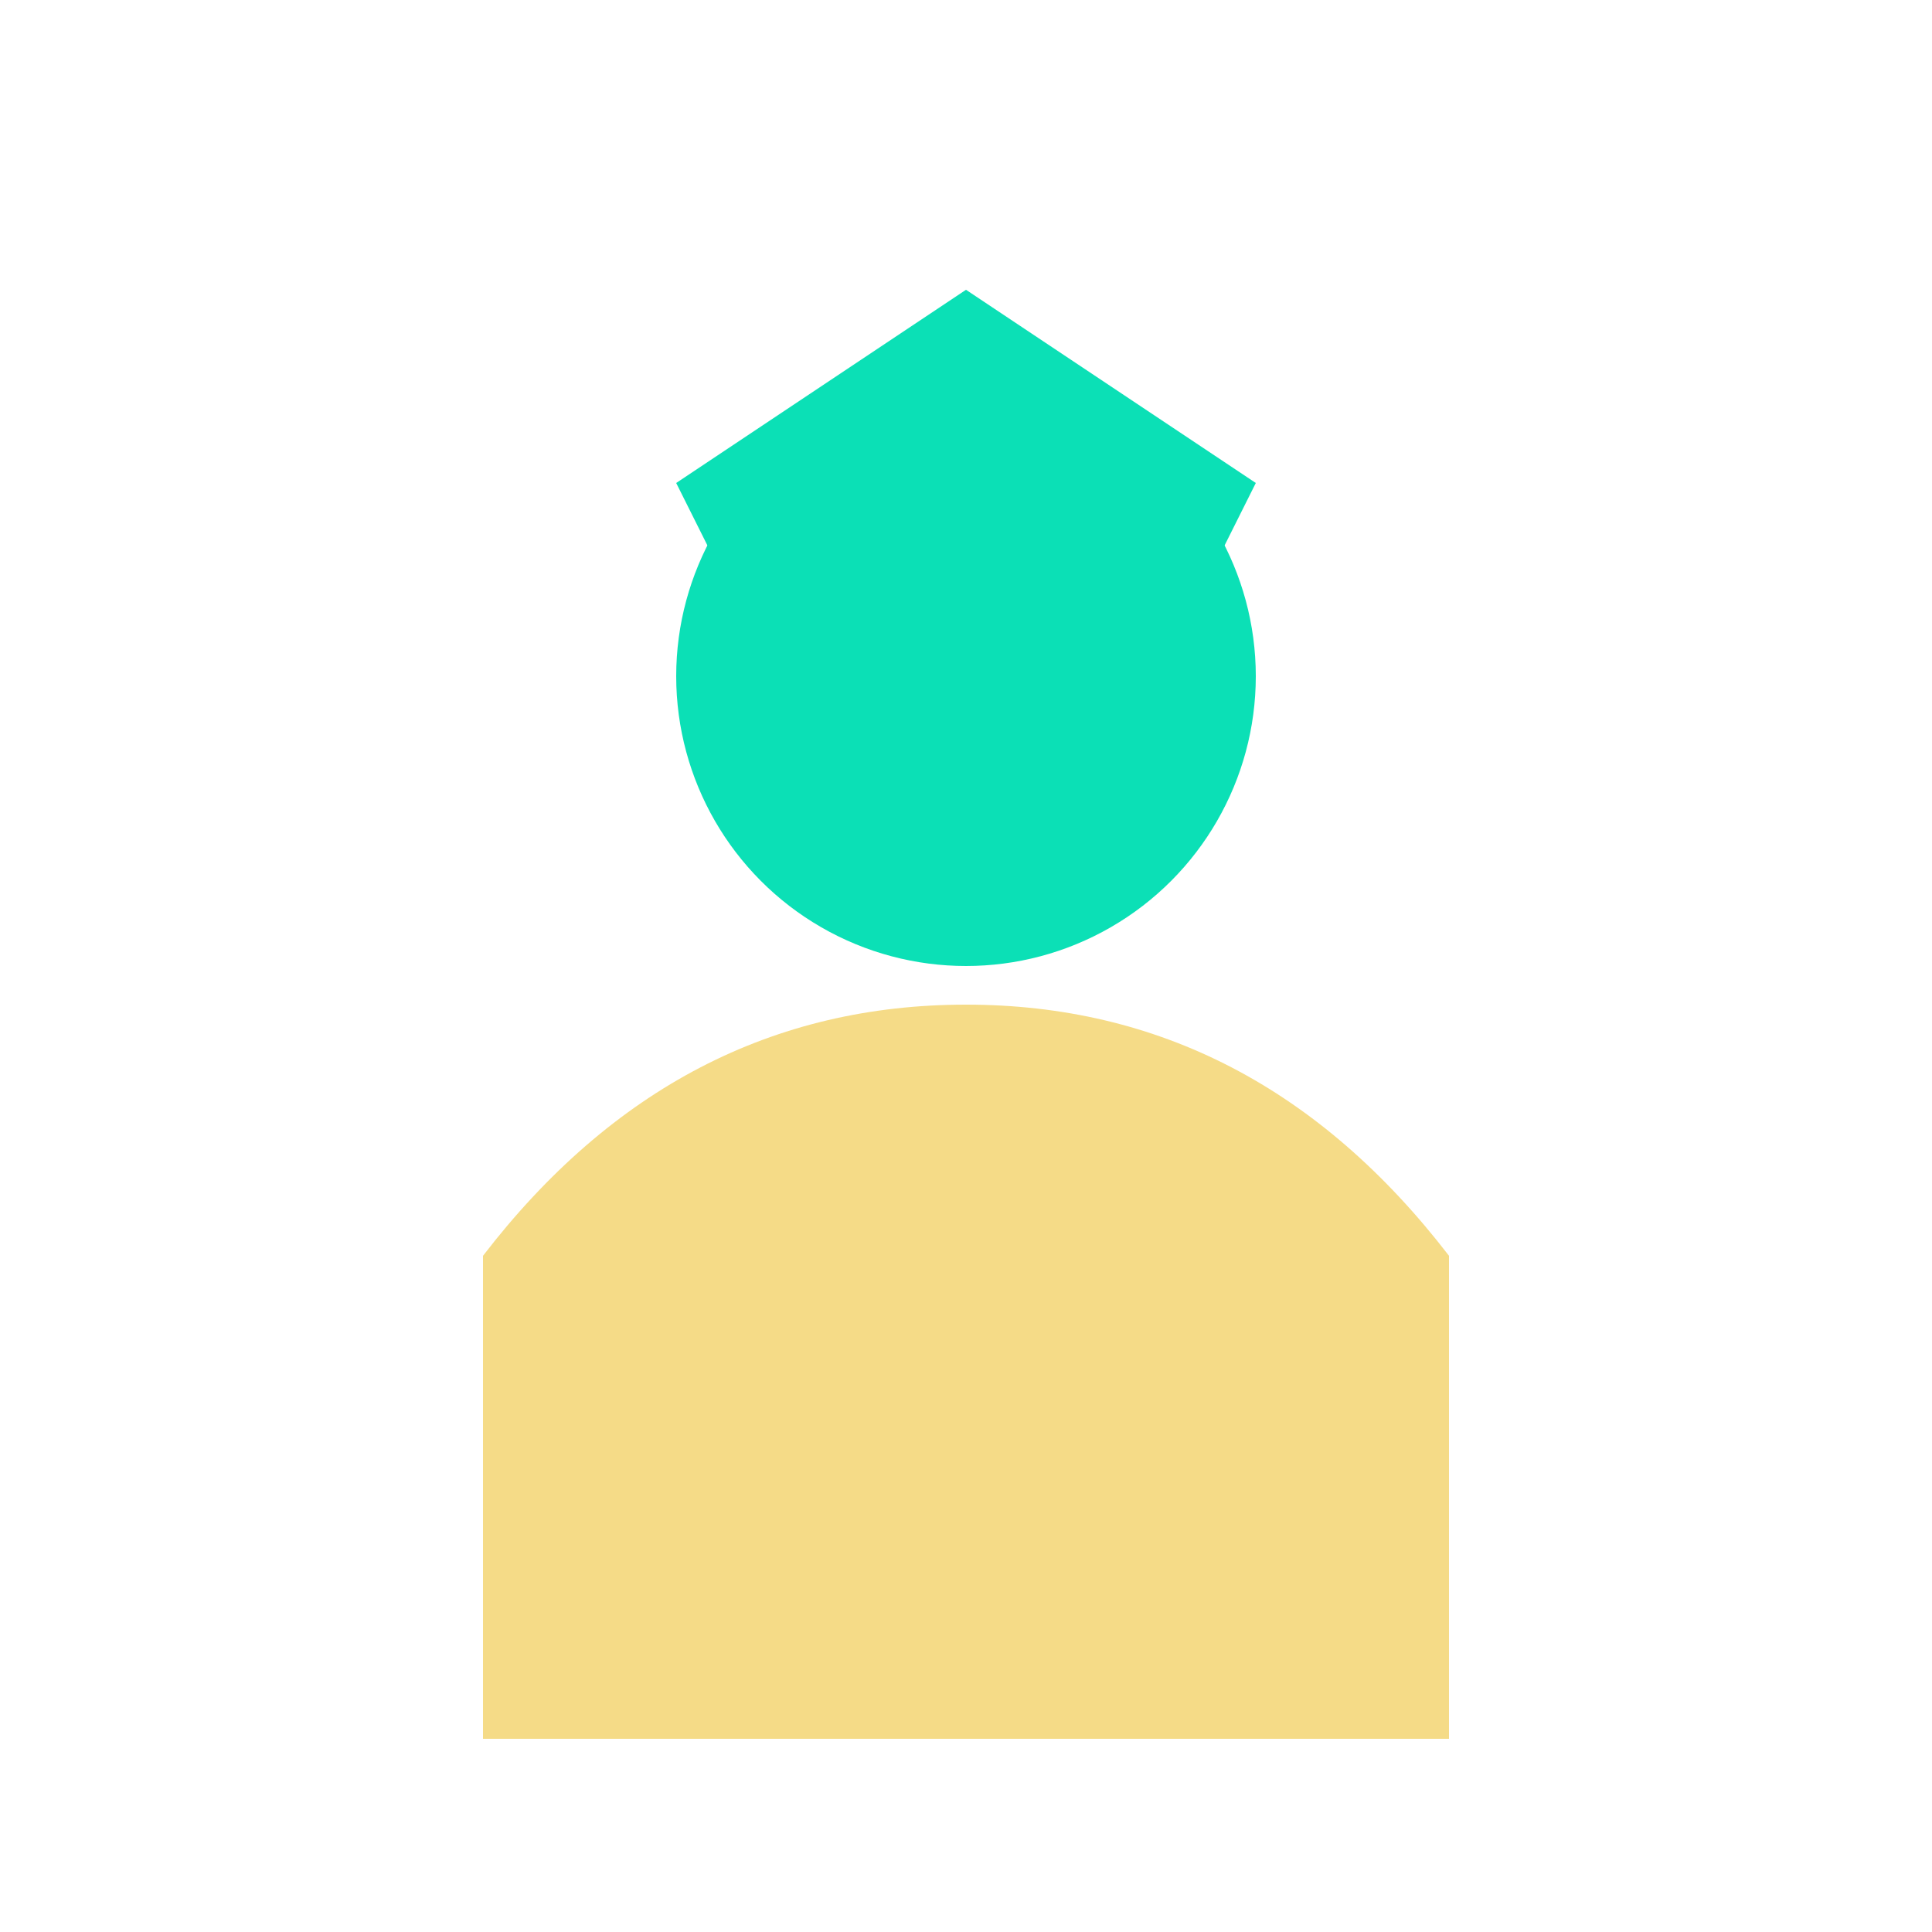
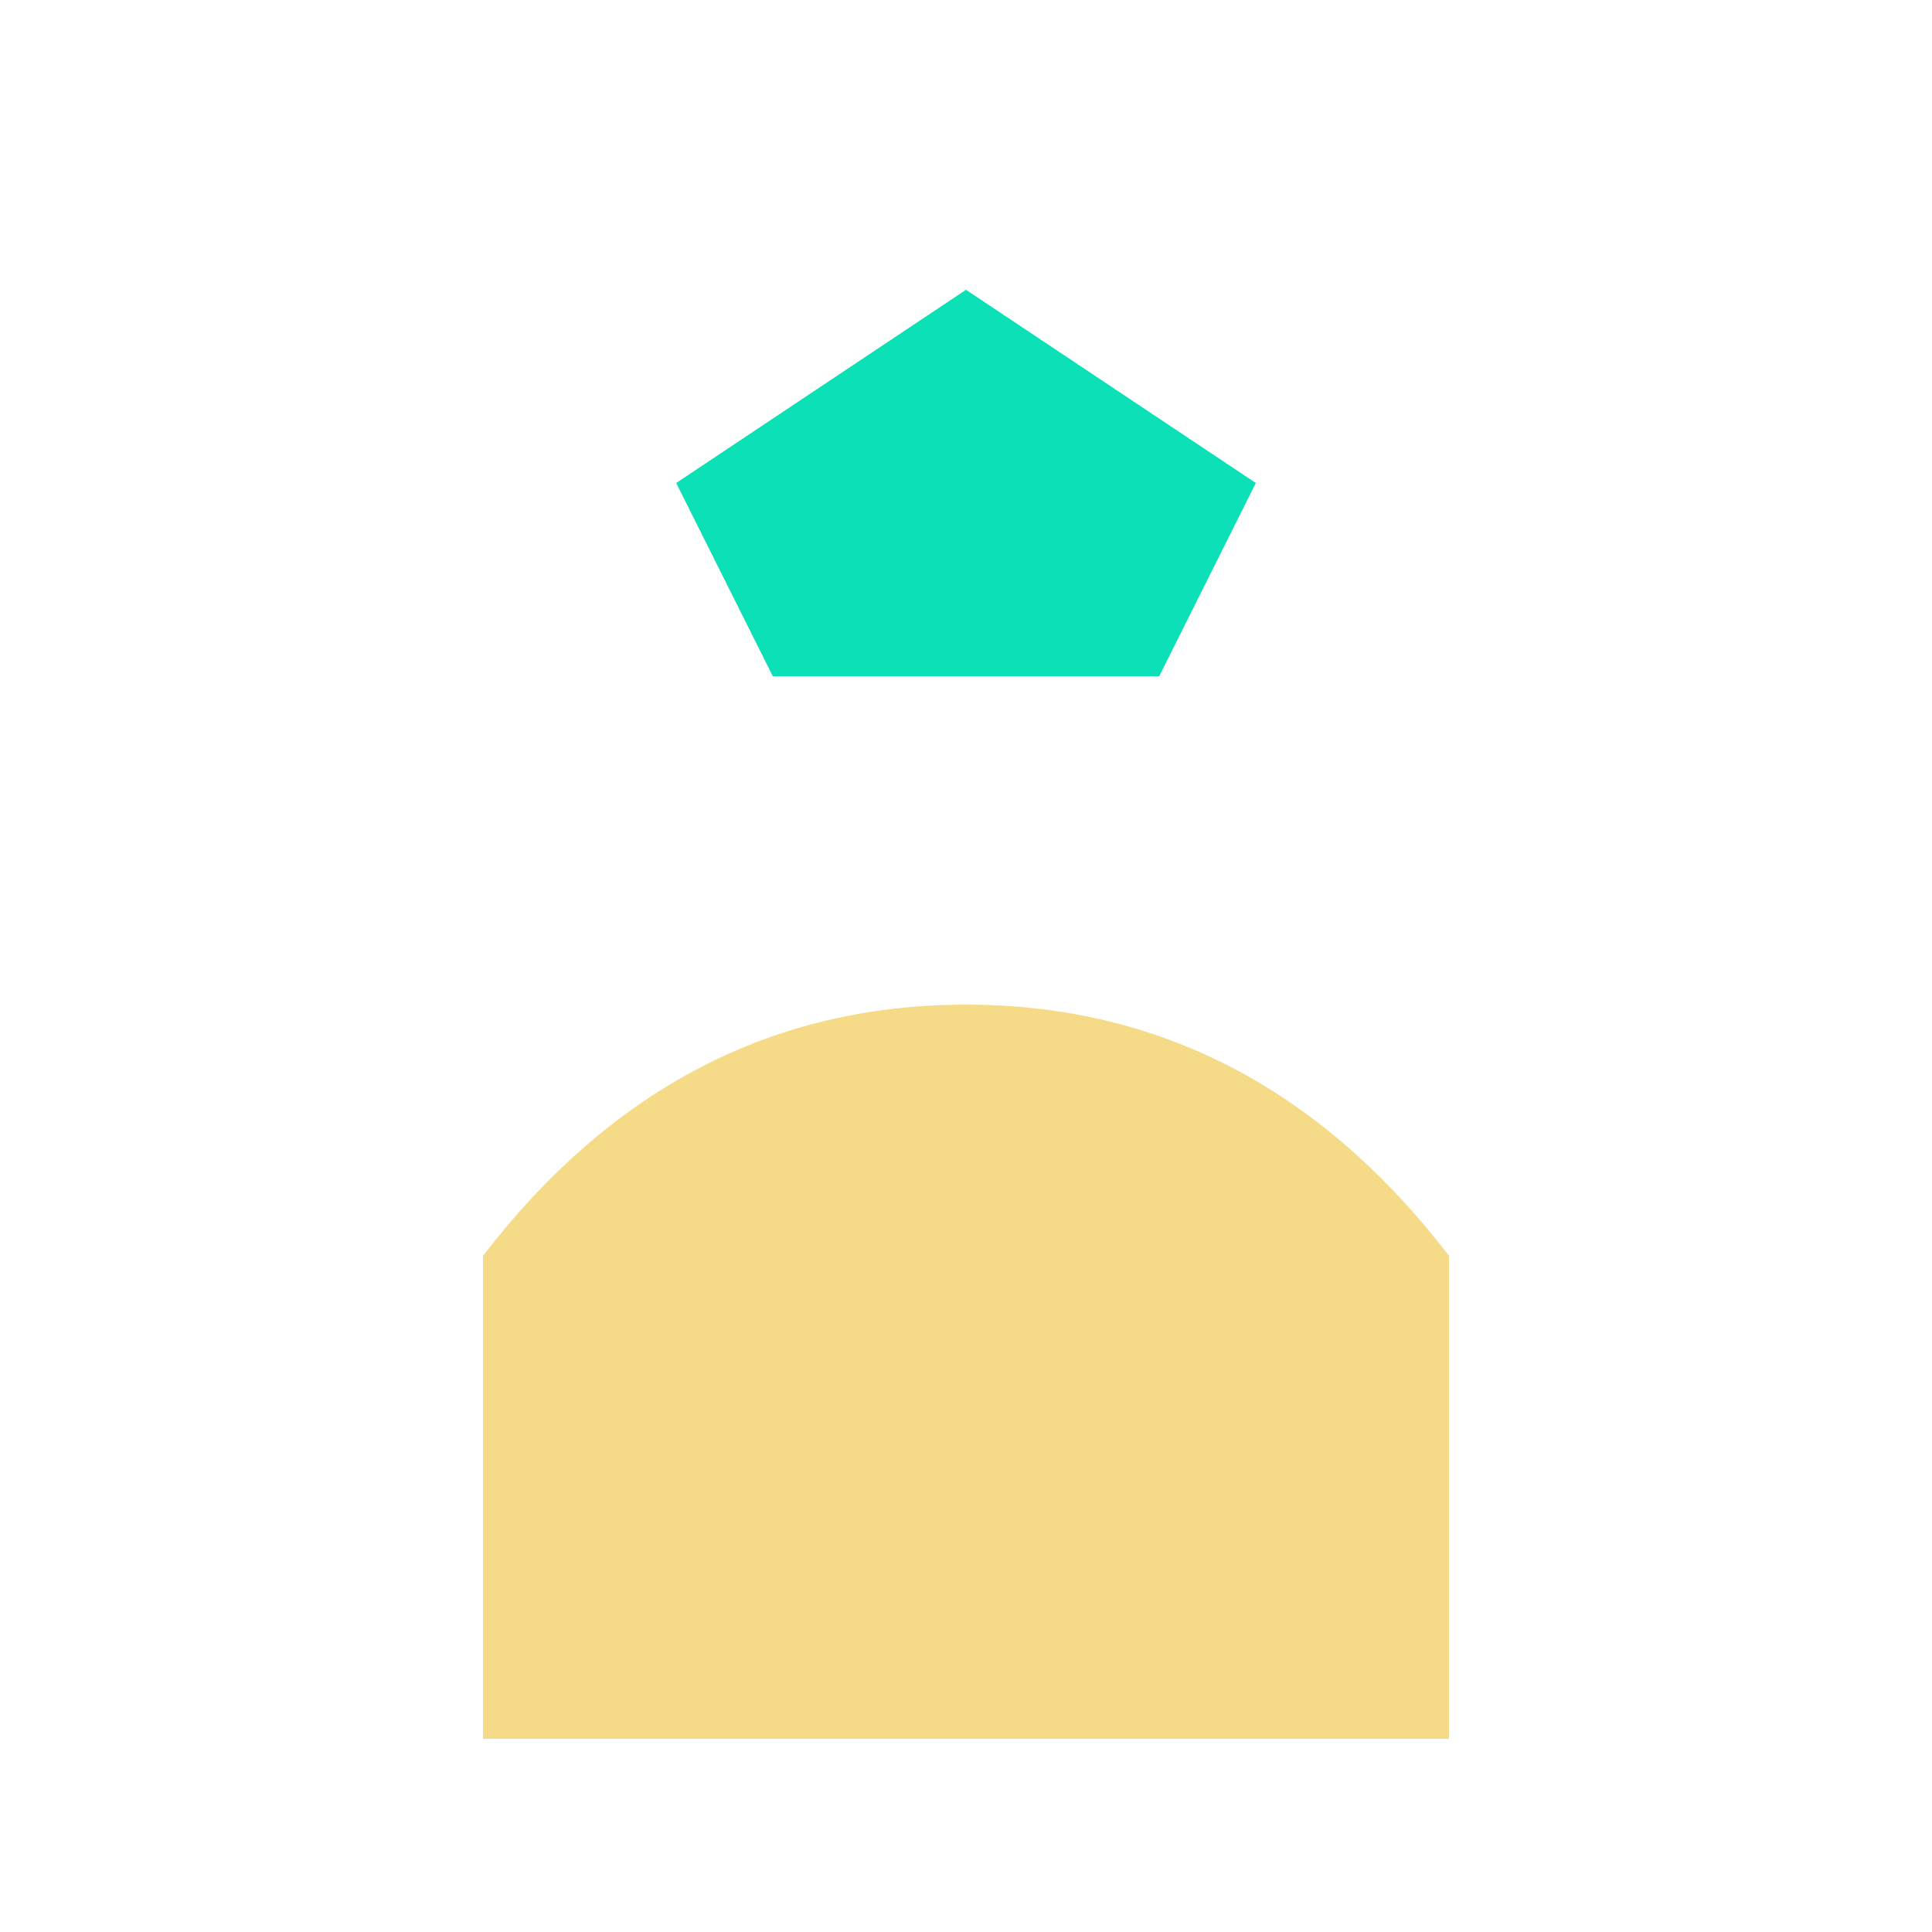
<svg xmlns="http://www.w3.org/2000/svg" viewBox="0 0 100 100">
-   <circle cx="50" cy="35" r="15" fill="#0be0b6" />
  <path d="M50 52 Q35 52 25 65 L25 90 L75 90 L75 65 Q65 52 50 52" fill="#f5db87" />
  <path d="M35 25 L50 15 L65 25 L60 35 L40 35 Z" fill="#0be0b6" />
</svg>